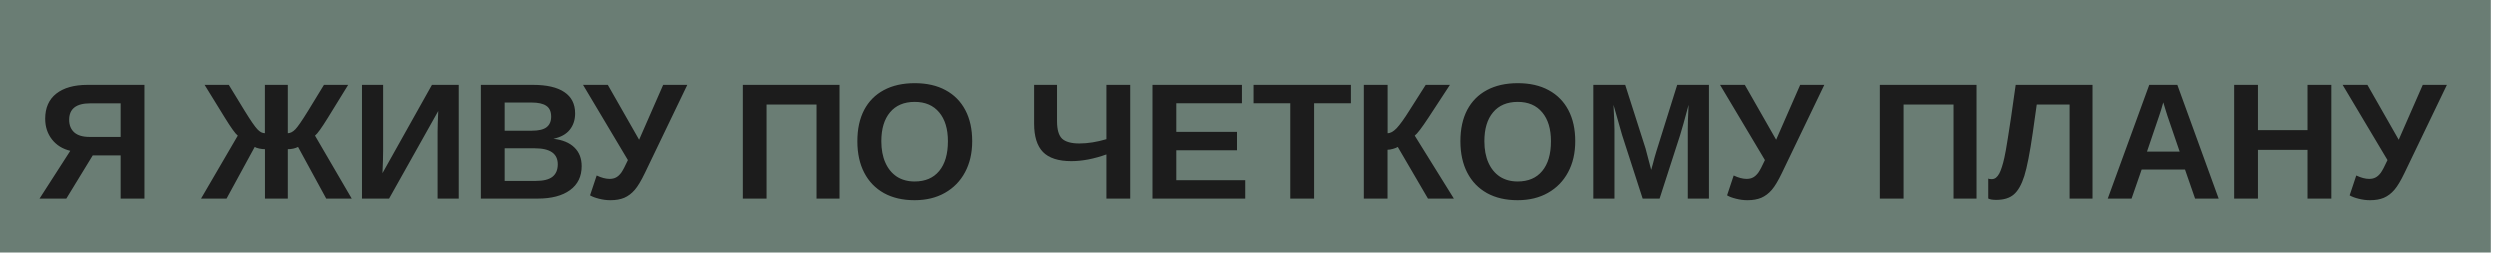
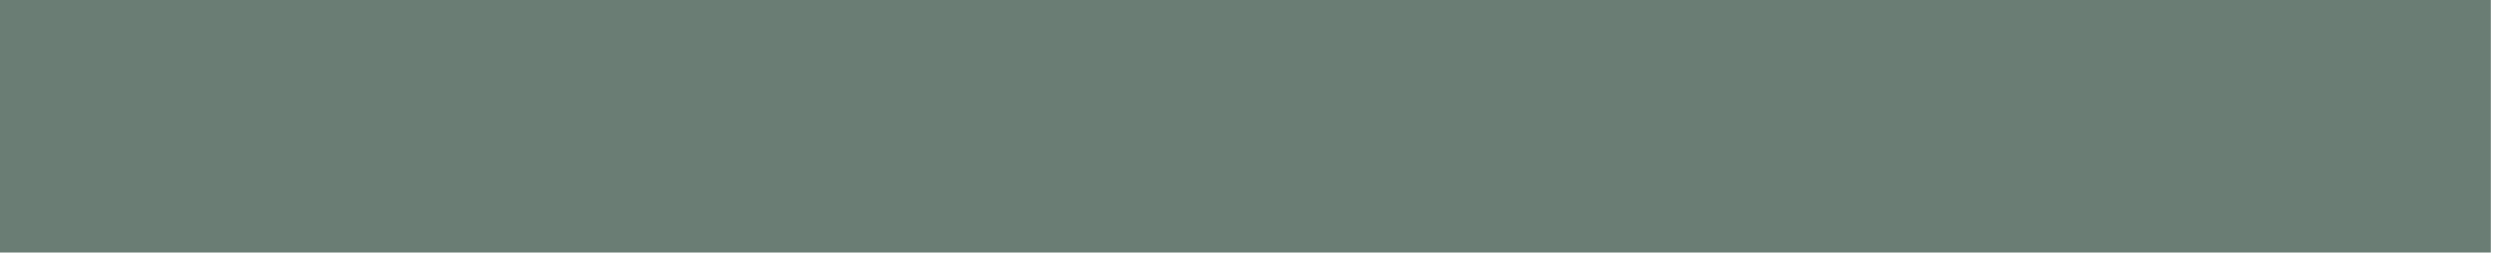
<svg xmlns="http://www.w3.org/2000/svg" width="242" height="25" viewBox="0 0 242 25" fill="none">
  <rect width="241.111" height="24.444" fill="#6A7D74" />
-   <path d="M8.977 15.043L6.422 19.223H3.828L6.805 14.598C6.06 14.421 5.469 14.053 5.031 13.496C4.594 12.934 4.375 12.267 4.375 11.496C4.375 10.439 4.732 9.629 5.445 9.066C6.164 8.499 7.177 8.215 8.484 8.215H13.984V19.223H11.68V15.043H8.977ZM6.695 11.59C6.695 12.111 6.859 12.52 7.188 12.816C7.521 13.108 8.013 13.254 8.664 13.254H11.68V10.004H8.727C8.049 10.004 7.542 10.137 7.203 10.402C6.865 10.668 6.695 11.064 6.695 11.59ZM25.648 19.223V14.441C25.482 14.441 25.297 14.421 25.094 14.379C24.896 14.337 24.75 14.285 24.656 14.223L21.93 19.223H19.461L23.016 13.129C22.787 12.952 22.37 12.374 21.766 11.395L19.805 8.215H22.148L23.695 10.746C24.263 11.668 24.669 12.257 24.914 12.512C25.034 12.642 25.154 12.738 25.273 12.801C25.398 12.863 25.521 12.895 25.641 12.895V8.215H27.859V12.895C27.979 12.895 28.099 12.863 28.219 12.801C28.344 12.738 28.466 12.645 28.586 12.52C28.815 12.29 29.224 11.699 29.812 10.746L31.359 8.215H33.703L31.742 11.395C31.138 12.374 30.721 12.952 30.492 13.129L34.047 19.223H31.578L28.852 14.223C28.706 14.296 28.549 14.35 28.383 14.387C28.216 14.423 28.042 14.441 27.859 14.441V19.223H25.648ZM42.422 10.746L37.664 19.223H35.039V8.215H37.086V14.613C37.086 14.889 37.081 15.207 37.07 15.566C37.06 15.926 37.044 16.324 37.023 16.762L41.812 8.215H44.406V19.223H42.359V12.73C42.359 12.527 42.365 12.262 42.375 11.934C42.385 11.6 42.401 11.204 42.422 10.746ZM56.305 16.082C56.305 17.082 55.93 17.855 55.18 18.402C54.43 18.949 53.388 19.223 52.055 19.223H46.547V8.215H51.586C52.93 8.215 53.945 8.449 54.633 8.918C55.325 9.382 55.672 10.069 55.672 10.98C55.672 11.605 55.497 12.134 55.148 12.566C54.805 12.993 54.279 13.283 53.57 13.434C54.461 13.538 55.138 13.819 55.602 14.277C56.07 14.73 56.305 15.332 56.305 16.082ZM53.352 11.293C53.352 10.798 53.193 10.447 52.875 10.238C52.562 10.03 52.096 9.926 51.477 9.926H48.852V12.652H51.492C52.143 12.652 52.615 12.54 52.906 12.316C53.203 12.087 53.352 11.746 53.352 11.293ZM53.992 15.902C53.992 14.871 53.253 14.355 51.773 14.355H48.852V17.512H51.859C52.599 17.512 53.138 17.379 53.477 17.113C53.82 16.842 53.992 16.439 53.992 15.902ZM59.094 19.379C58.724 19.379 58.357 19.332 57.992 19.238C57.628 19.15 57.336 19.04 57.117 18.91L57.758 16.988C58.221 17.207 58.638 17.316 59.008 17.316C59.253 17.316 59.461 17.27 59.633 17.176C59.81 17.082 59.977 16.931 60.133 16.723C60.289 16.504 60.505 16.095 60.781 15.496L56.438 8.215H58.836L61.867 13.527L64.195 8.215H66.531L62.43 16.738C62.07 17.488 61.742 18.035 61.445 18.379C61.143 18.728 60.805 18.983 60.43 19.145C60.06 19.301 59.615 19.379 59.094 19.379ZM74.203 10.121V19.223H71.906V8.215H81.266V19.223H79.039V10.121H74.203ZM94.109 13.668C94.109 14.814 93.878 15.816 93.414 16.676C92.956 17.53 92.307 18.194 91.469 18.668C90.635 19.142 89.656 19.379 88.531 19.379C87.38 19.379 86.391 19.15 85.562 18.691C84.734 18.228 84.099 17.569 83.656 16.715C83.213 15.861 82.992 14.845 82.992 13.668C82.992 12.491 83.211 11.483 83.648 10.645C84.091 9.806 84.727 9.165 85.555 8.723C86.388 8.275 87.385 8.051 88.547 8.051C89.713 8.051 90.711 8.277 91.539 8.73C92.367 9.178 93.003 9.822 93.445 10.66C93.888 11.499 94.109 12.501 94.109 13.668ZM91.758 13.668C91.758 12.48 91.477 11.551 90.914 10.879C90.352 10.202 89.562 9.863 88.547 9.863C87.516 9.863 86.719 10.199 86.156 10.871C85.594 11.538 85.312 12.47 85.312 13.668C85.312 14.47 85.443 15.163 85.703 15.746C85.963 16.329 86.333 16.78 86.812 17.098C87.297 17.41 87.87 17.566 88.531 17.566C89.562 17.566 90.357 17.228 90.914 16.551C91.477 15.874 91.758 14.913 91.758 13.668ZM107.102 19.223V14.949C106.503 15.163 105.919 15.324 105.352 15.434C104.784 15.543 104.234 15.598 103.703 15.598C102.453 15.598 101.539 15.303 100.961 14.715C100.388 14.126 100.102 13.21 100.102 11.965V8.215H102.32V11.723C102.32 12.546 102.484 13.113 102.812 13.426C103.146 13.733 103.703 13.887 104.484 13.887C105.297 13.887 106.169 13.749 107.102 13.473V8.215H109.406V19.223H107.102ZM120.539 17.441V19.223H111.562V8.215H120.219V9.996H113.867V12.762H119.742V14.543H113.867V17.441H120.539ZM127.203 9.996V19.223H124.898V9.996H121.344V8.215H130.766V9.996H127.203ZM134.312 14.496V19.223H132.016V8.215H134.32V12.895C134.456 12.895 134.596 12.855 134.742 12.777C134.888 12.694 135.039 12.572 135.195 12.41C135.513 12.072 135.914 11.517 136.398 10.746L138.008 8.215H140.352L138.281 11.379C137.63 12.368 137.185 12.952 136.945 13.129L140.734 19.223H138.227L135.305 14.223C135.201 14.29 135.047 14.353 134.844 14.41C134.641 14.467 134.464 14.496 134.312 14.496ZM152.484 13.668C152.484 14.814 152.253 15.816 151.789 16.676C151.331 17.53 150.682 18.194 149.844 18.668C149.01 19.142 148.031 19.379 146.906 19.379C145.755 19.379 144.766 19.15 143.938 18.691C143.109 18.228 142.474 17.569 142.031 16.715C141.589 15.861 141.367 14.845 141.367 13.668C141.367 12.491 141.586 11.483 142.023 10.645C142.466 9.806 143.102 9.165 143.93 8.723C144.763 8.275 145.76 8.051 146.922 8.051C148.089 8.051 149.086 8.277 149.914 8.73C150.742 9.178 151.378 9.822 151.82 10.66C152.263 11.499 152.484 12.501 152.484 13.668ZM150.133 13.668C150.133 12.48 149.852 11.551 149.289 10.879C148.727 10.202 147.938 9.863 146.922 9.863C145.891 9.863 145.094 10.199 144.531 10.871C143.969 11.538 143.688 12.47 143.688 13.668C143.688 14.47 143.818 15.163 144.078 15.746C144.339 16.329 144.708 16.78 145.188 17.098C145.672 17.41 146.245 17.566 146.906 17.566C147.938 17.566 148.732 17.228 149.289 16.551C149.852 15.874 150.133 14.913 150.133 13.668ZM156.281 12.551V19.223H154.234V8.215H157.32L159.289 14.371C159.378 14.715 159.469 15.061 159.562 15.41C159.656 15.754 159.747 16.098 159.836 16.441C159.893 16.244 159.948 16.048 160 15.855C160.052 15.658 160.104 15.46 160.156 15.262C160.214 15.064 160.271 14.868 160.328 14.676L162.352 8.215H165.422V19.223H163.375V12.551C163.375 12.4 163.38 12.098 163.391 11.645C163.406 11.186 163.427 10.689 163.453 10.152C163.271 10.85 163.109 11.444 162.969 11.934C162.833 12.423 162.721 12.806 162.633 13.082L160.648 19.223H159.008L157.023 13.082L156.188 10.152C156.219 10.757 156.242 11.259 156.258 11.66C156.273 12.056 156.281 12.353 156.281 12.551ZM169.156 19.379C168.786 19.379 168.419 19.332 168.055 19.238C167.69 19.15 167.398 19.04 167.18 18.91L167.82 16.988C168.284 17.207 168.701 17.316 169.07 17.316C169.315 17.316 169.523 17.27 169.695 17.176C169.872 17.082 170.039 16.931 170.195 16.723C170.352 16.504 170.568 16.095 170.844 15.496L166.5 8.215H168.898L171.93 13.527L174.258 8.215H176.594L172.492 16.738C172.133 17.488 171.805 18.035 171.508 18.379C171.206 18.728 170.867 18.983 170.492 19.145C170.122 19.301 169.677 19.379 169.156 19.379ZM184.266 10.121V19.223H181.969V8.215H191.328V19.223H189.102V10.121H184.266ZM195.953 17.035C195.688 17.869 195.352 18.462 194.945 18.816C194.539 19.171 193.969 19.348 193.234 19.348C192.88 19.348 192.622 19.303 192.461 19.215V17.285C192.529 17.322 192.641 17.34 192.797 17.34C192.948 17.34 193.083 17.296 193.203 17.207C193.323 17.113 193.432 16.975 193.531 16.793C193.62 16.626 193.703 16.418 193.781 16.168C193.865 15.913 193.945 15.611 194.023 15.262C194.07 15.048 194.12 14.796 194.172 14.504C194.224 14.212 194.289 13.819 194.367 13.324C194.451 12.824 194.552 12.165 194.672 11.348C194.792 10.53 194.94 9.486 195.117 8.215H202.555V19.223H200.336V10.121H197.156L196.773 12.84C196.492 14.788 196.219 16.186 195.953 17.035ZM207.312 16.41L206.336 19.223H204.031L208.047 8.215H210.766L214.766 19.223H212.484L211.508 16.41H207.312ZM209.406 9.91C209.354 10.118 209.281 10.368 209.188 10.66C209.094 10.952 209.026 11.158 208.984 11.277L207.828 14.676H210.992L209.805 11.207C209.732 10.993 209.664 10.777 209.602 10.559C209.539 10.34 209.474 10.124 209.406 9.91ZM218.57 14.504V19.223H216.266V8.215H218.57V12.598H223.367V8.215H225.672V19.223H223.367V14.504H218.57ZM229.422 19.379C229.052 19.379 228.685 19.332 228.32 19.238C227.956 19.15 227.664 19.04 227.445 18.91L228.086 16.988C228.549 17.207 228.966 17.316 229.336 17.316C229.581 17.316 229.789 17.27 229.961 17.176C230.138 17.082 230.305 16.931 230.461 16.723C230.617 16.504 230.833 16.095 231.109 15.496L226.766 8.215H229.164L232.195 13.527L234.523 8.215H236.859L232.758 16.738C232.398 17.488 232.07 18.035 231.773 18.379C231.471 18.728 231.133 18.983 230.758 19.145C230.388 19.301 229.943 19.379 229.422 19.379Z" fill="#1C1C1C" />
</svg>